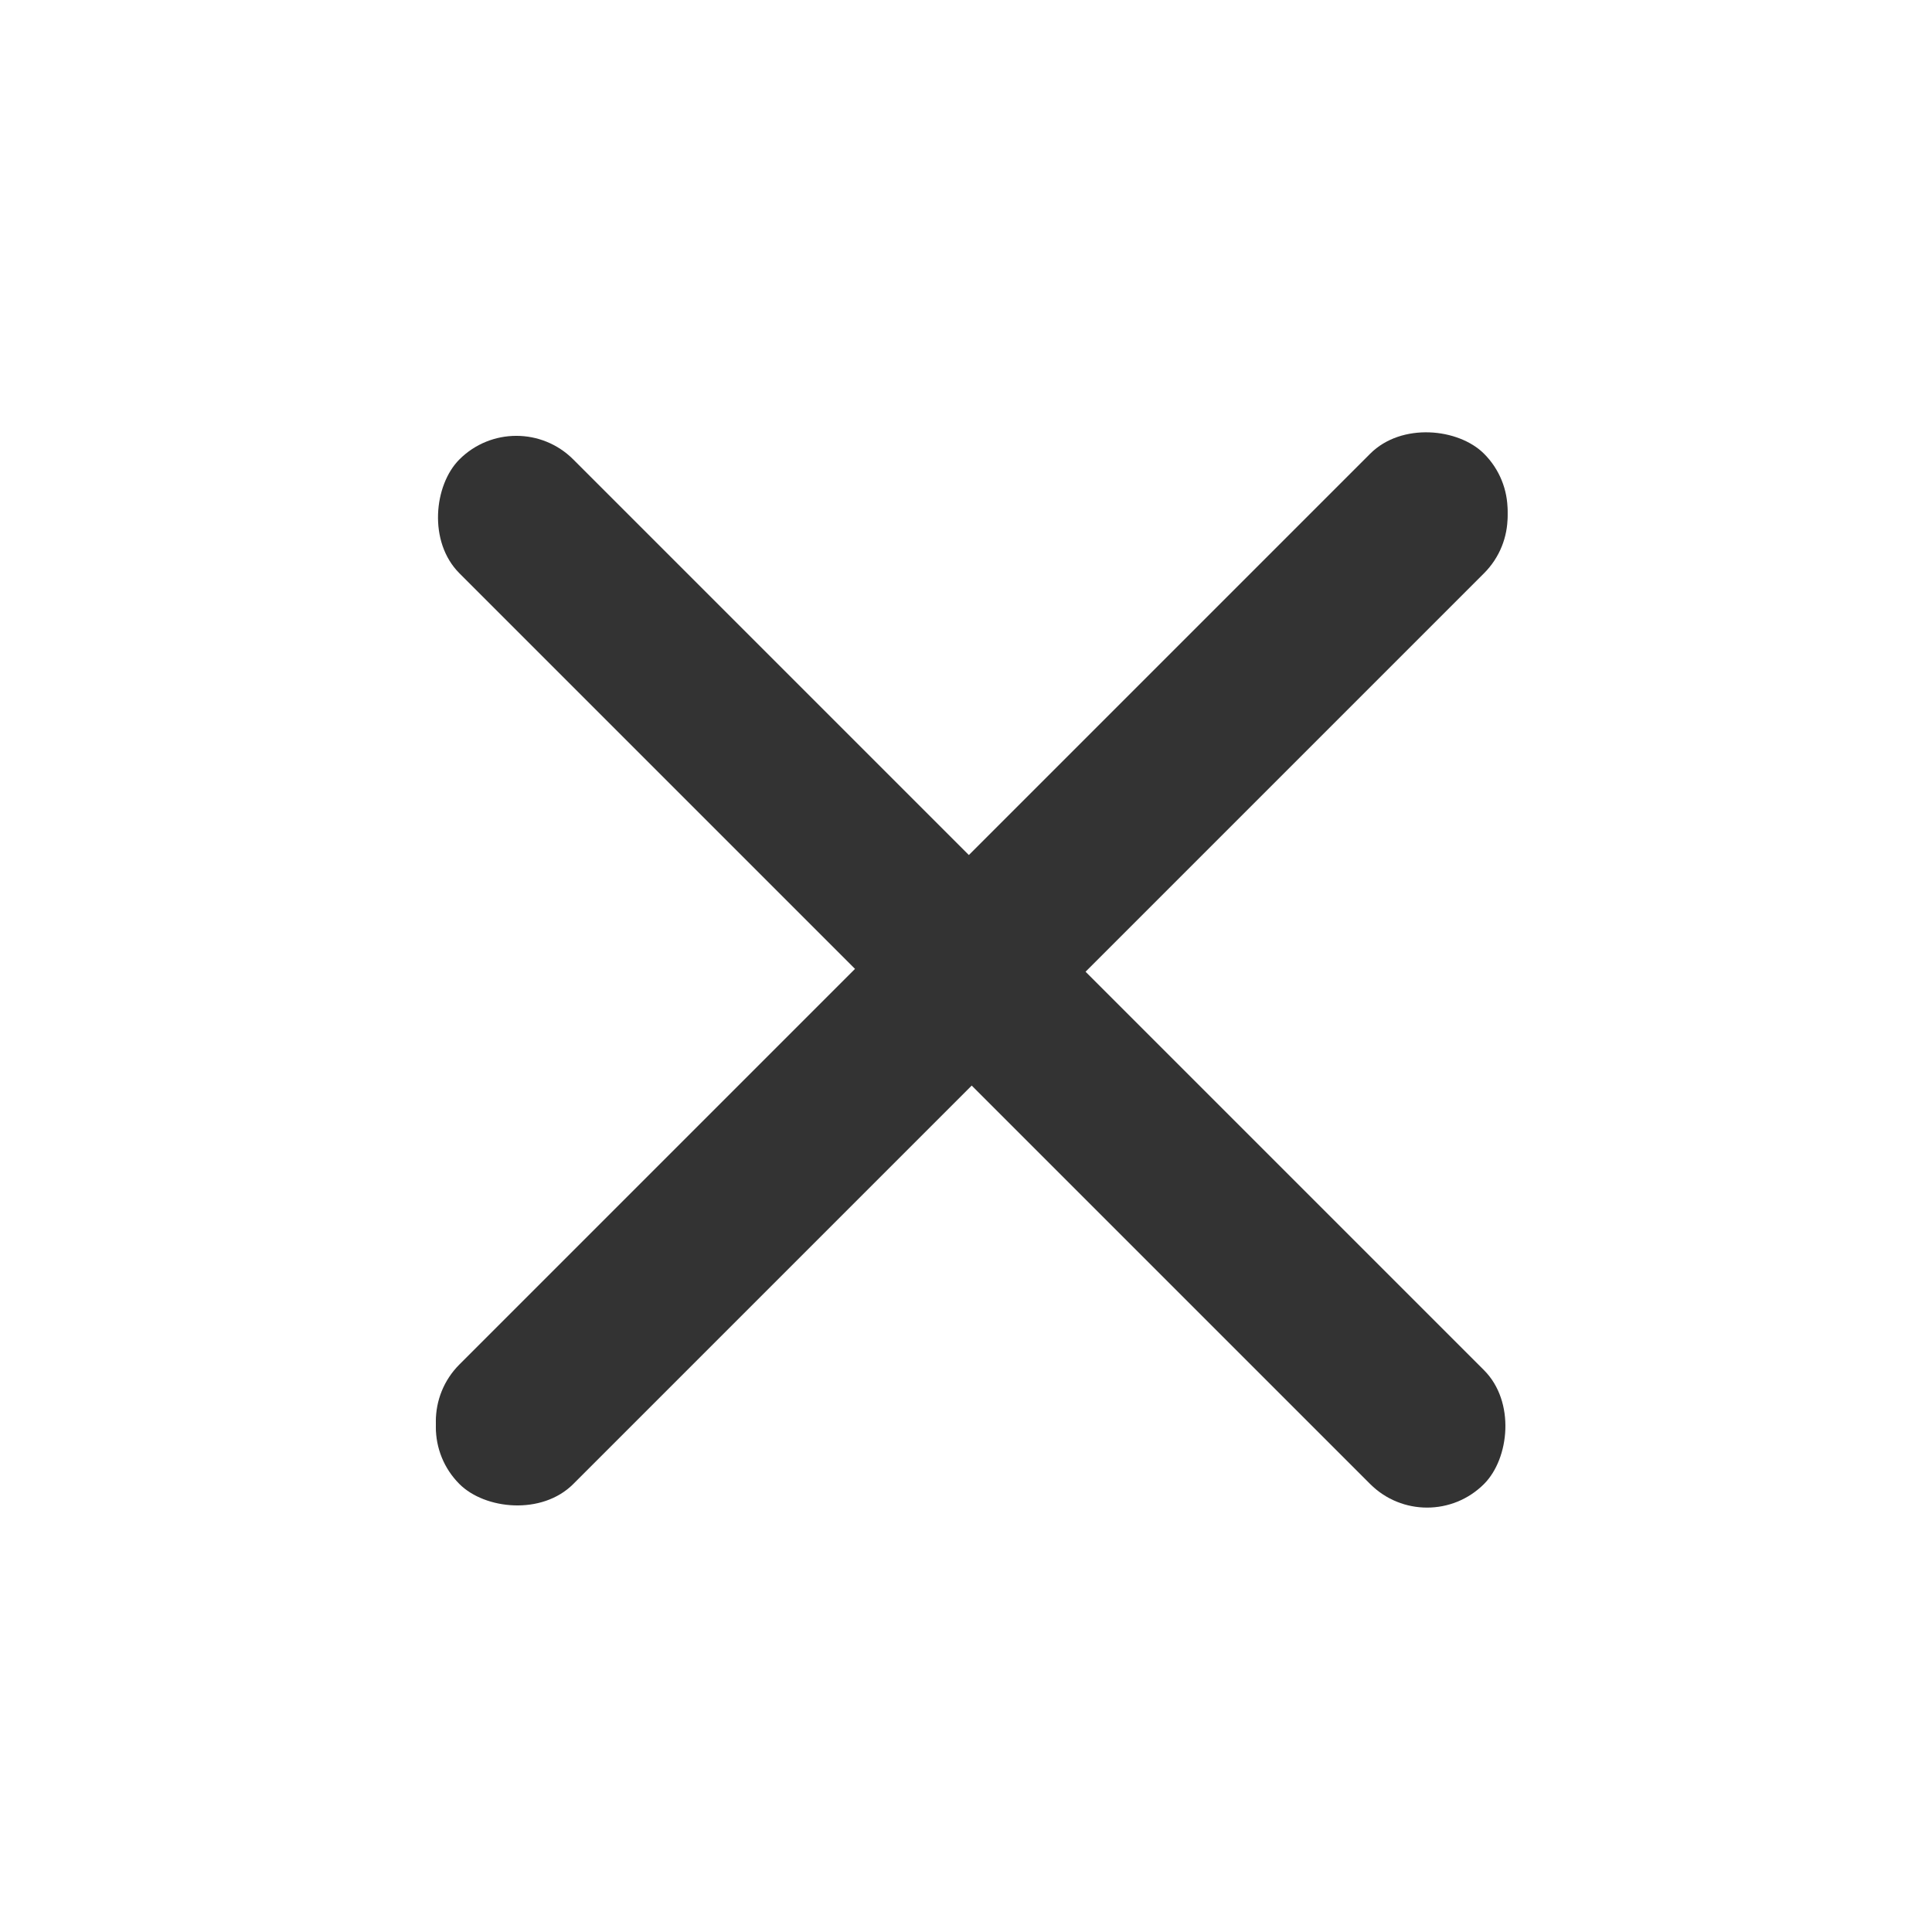
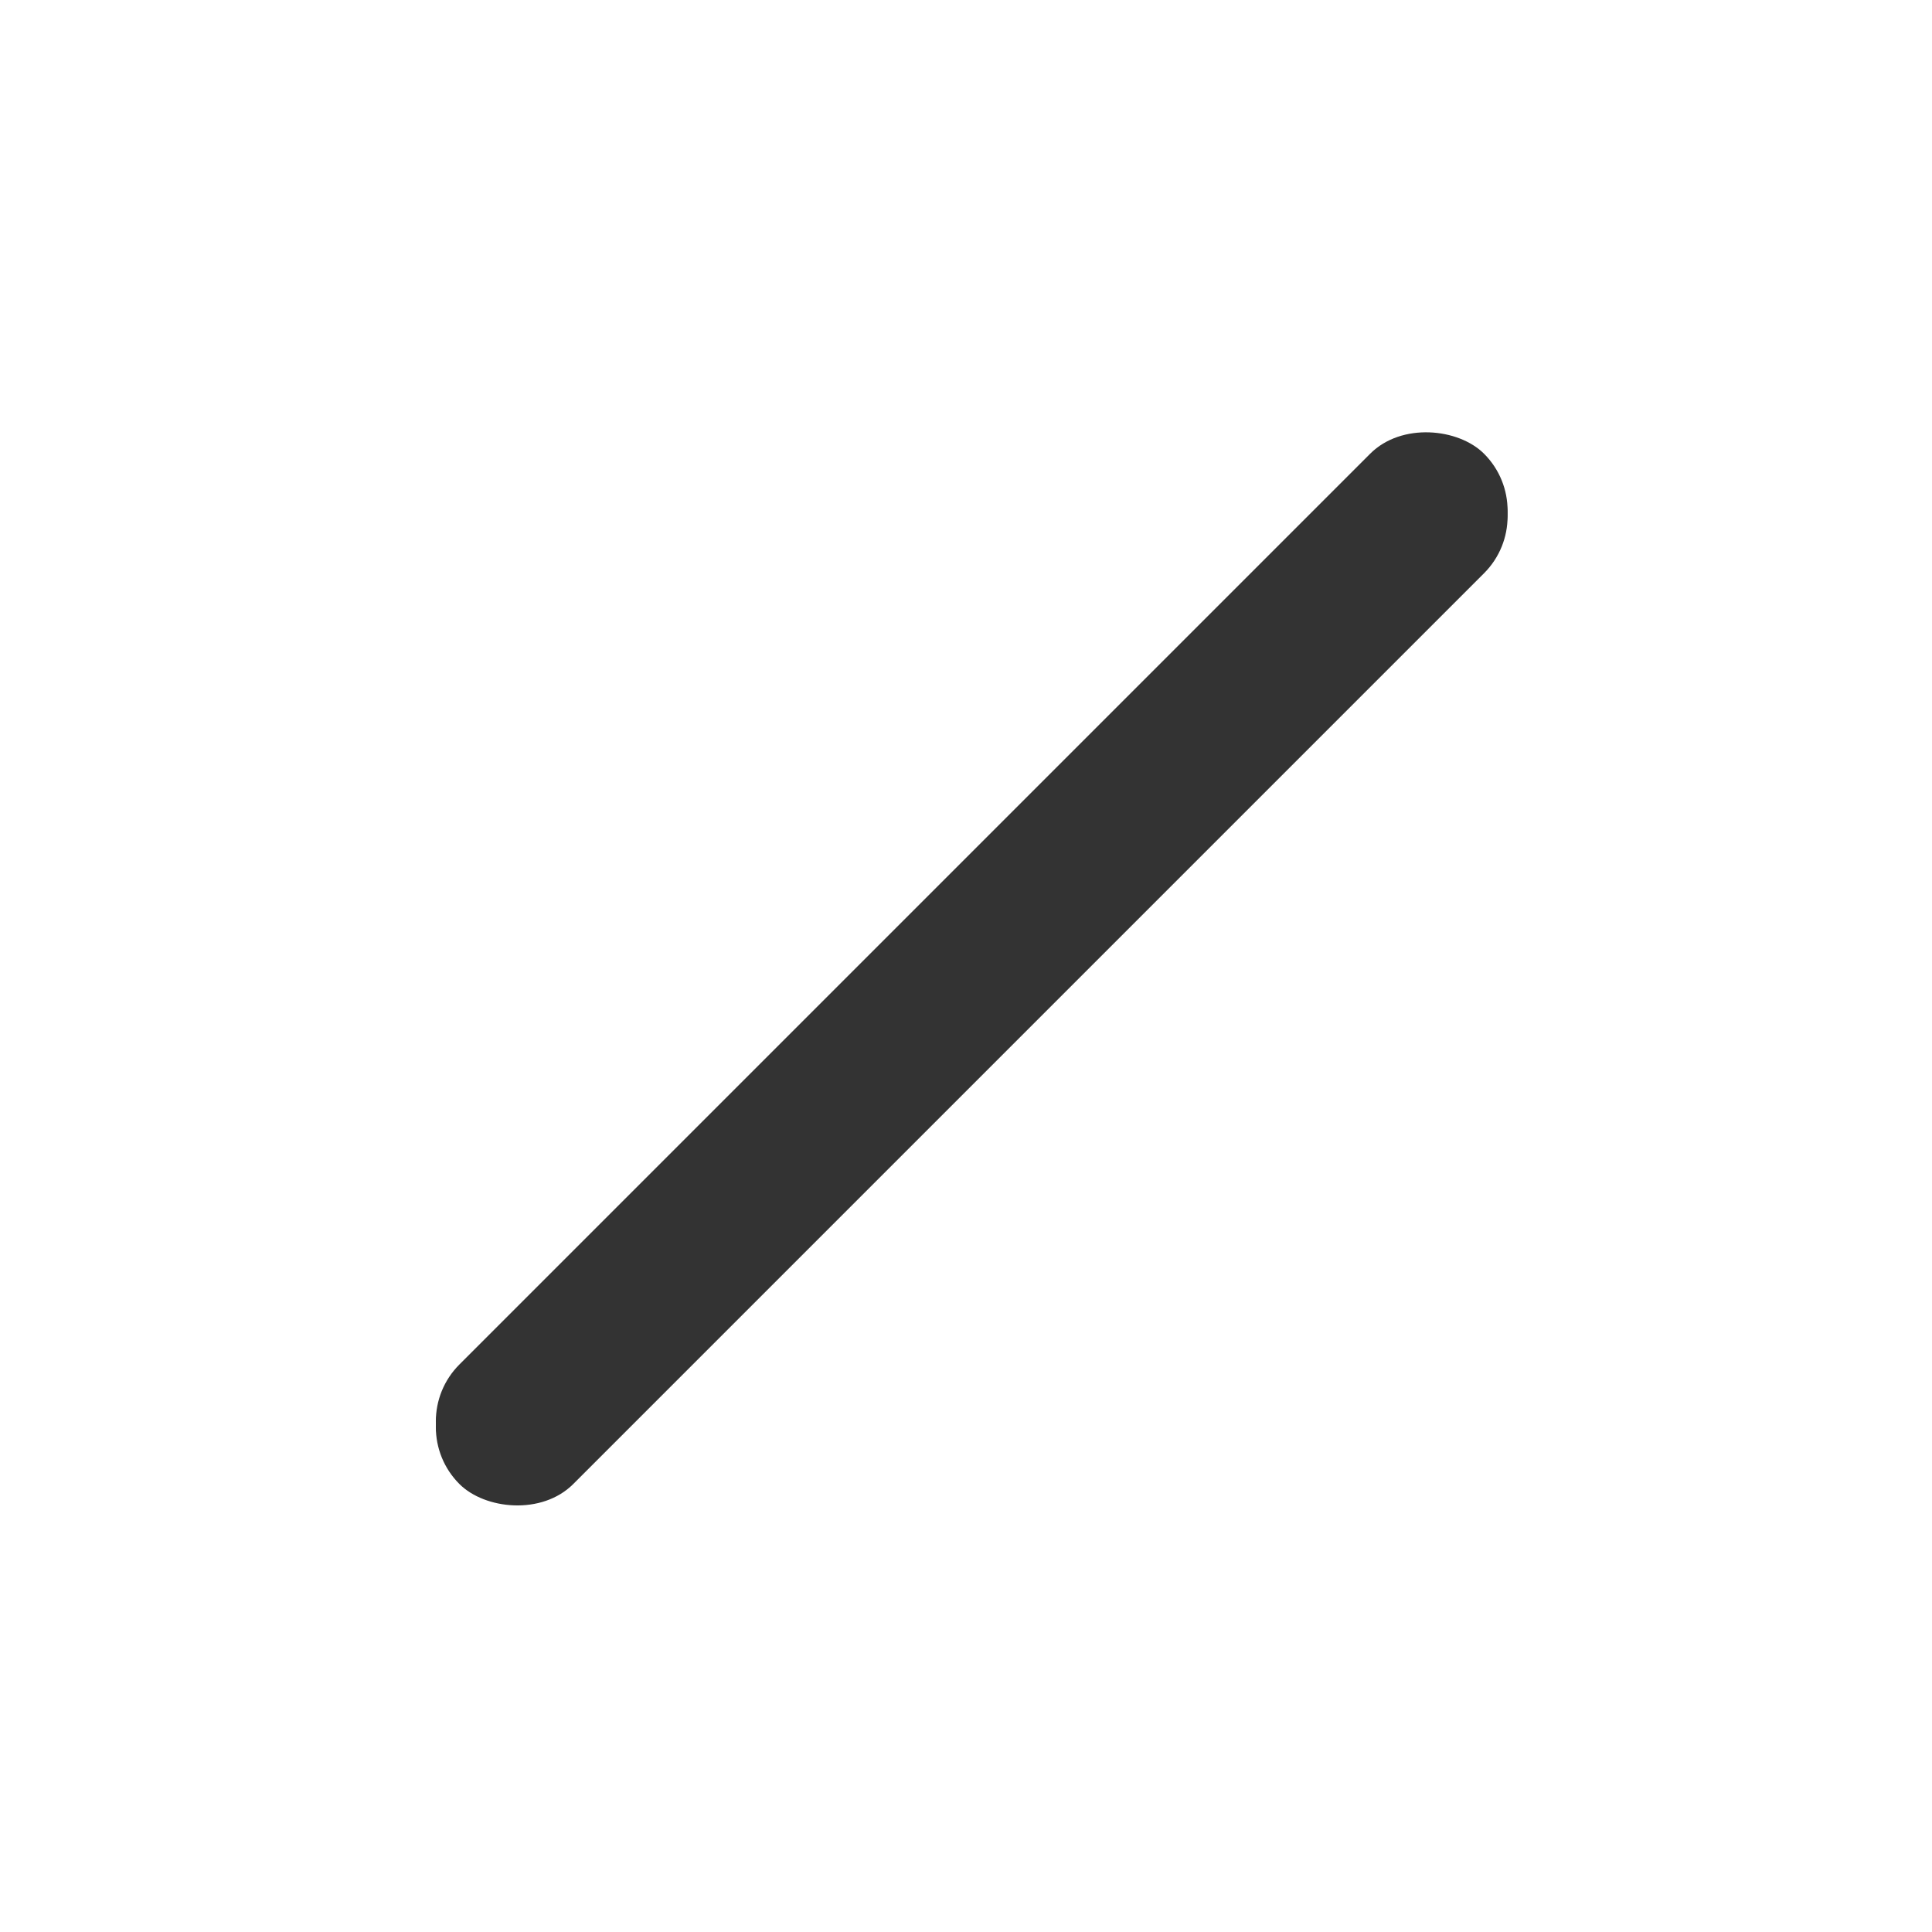
<svg xmlns="http://www.w3.org/2000/svg" width="24" height="24" viewBox="0 0 24 24" fill="none">
  <rect x="5" y="17.728" width="18" height="2" rx="1" transform="rotate(-45 5 17.728)" fill="#333333" />
  <rect x="5" y="17.657" width="18" height="2" rx="1" transform="rotate(-45 5 17.657)" fill="#333333" />
-   <rect x="6.414" y="5" width="18" height="2" rx="1" transform="rotate(45 6.414 5)" fill="#333333" />
</svg>